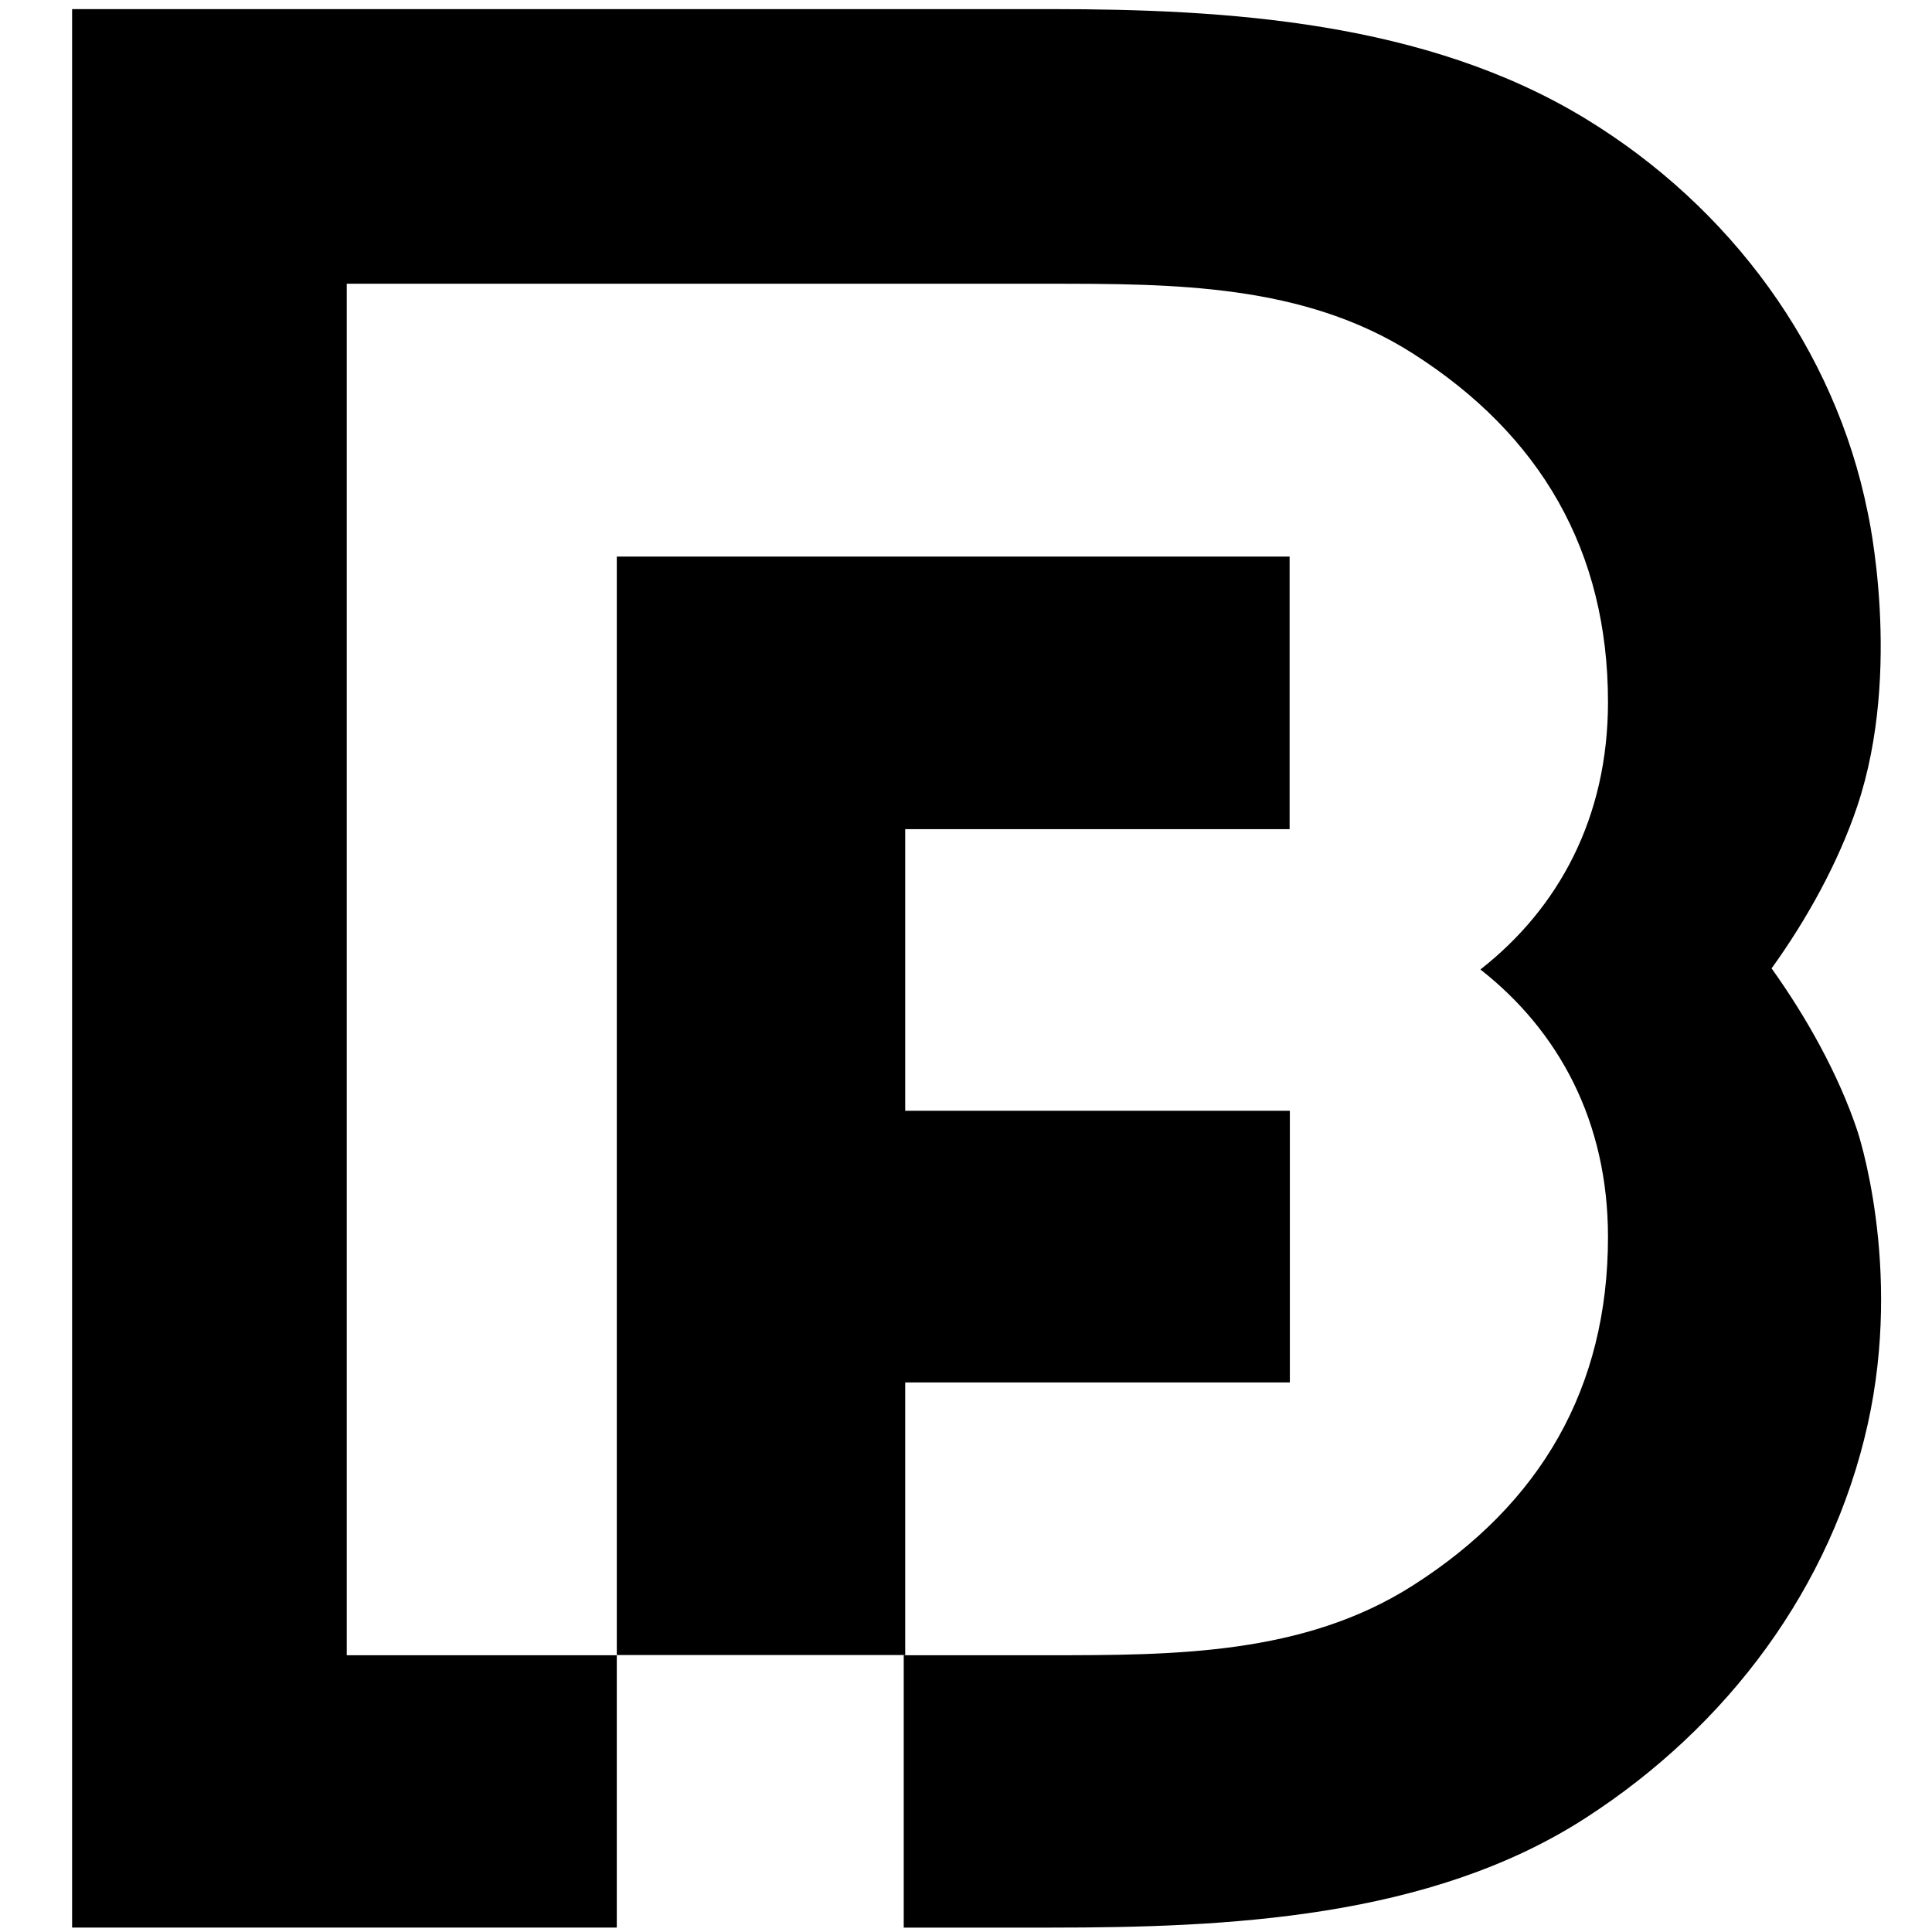
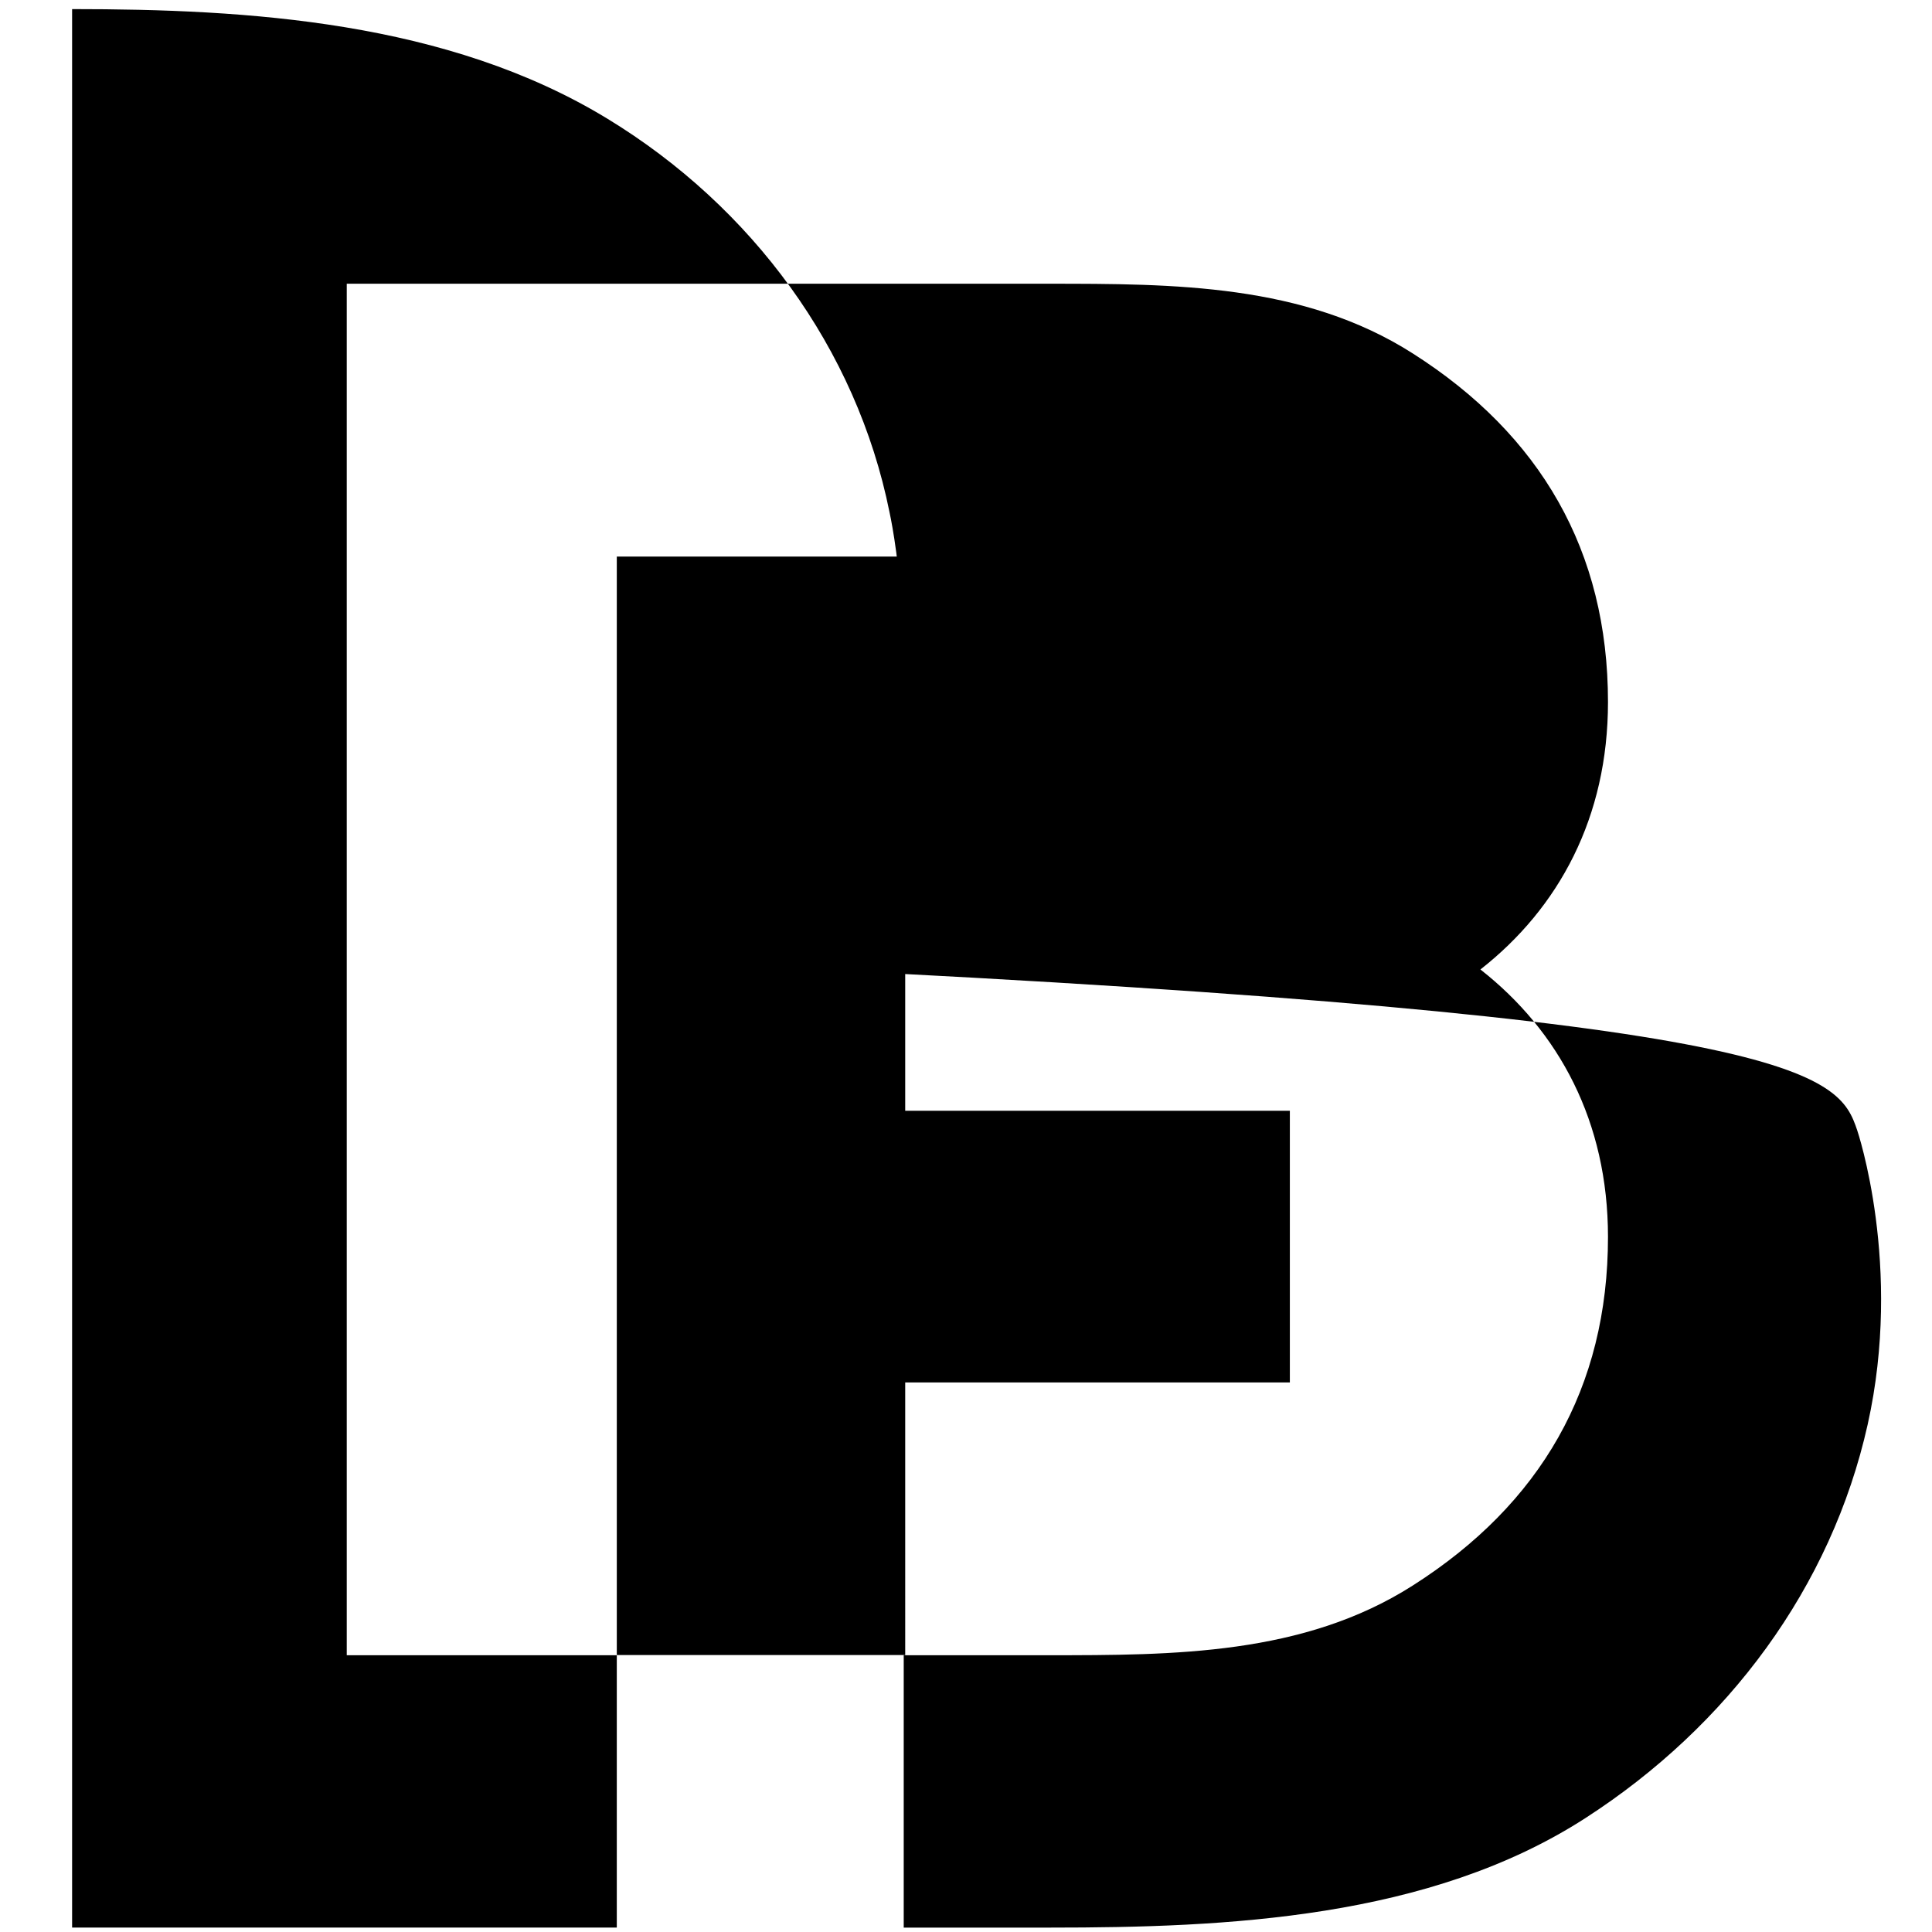
<svg xmlns="http://www.w3.org/2000/svg" version="1.2" baseProfile="tiny-ps" id="Layer_1" viewBox="0 0 180 180" xml:space="preserve">
  <style>
	path { fill: #000000; }
	@media (prefers-color-scheme: dark) {
		path { fill: #dddddd; }
	}
</style>
-   <path d="M173.035,105.317c0,0,4.273,12.611,0.971,27.403c-3.391,15.184-13.021,28.095-26.283,36.658  c-14.545,9.396-33.509,10.212-49.872,10.212H84.198v-25.376h13.433c11.693,0,23.817,0,33.994-6.495  c11.908-7.579,18.187-18.405,18.187-32.479c0-10.734-4.565-19.176-11.885-24.916c7.319-5.737,11.885-14.179,11.885-24.915  c0-14.075-6.278-24.9-18.187-32.479c-10.177-6.495-22.301-6.495-33.994-6.495H32.306v127.778h25.159v25.376H6.718V0.848h91.132  c16.363,0,34.949,1.12,49.872,10.211c13.483,8.215,23.215,21.412,26.283,36.661c0,0,3.303,14.669-0.971,27.402  c-1.758,5.237-4.724,10.59-7.98,15.1C168.312,94.778,171.278,100.079,173.035,105.317 M120.15,77.251V51.853H57.466v102.341h26.87  V128.8h35.837v-25.313H84.336V77.251H120.15z" />
+   <path d="M173.035,105.317c0,0,4.273,12.611,0.971,27.403c-3.391,15.184-13.021,28.095-26.283,36.658  c-14.545,9.396-33.509,10.212-49.872,10.212H84.198v-25.376h13.433c11.693,0,23.817,0,33.994-6.495  c11.908-7.579,18.187-18.405,18.187-32.479c0-10.734-4.565-19.176-11.885-24.916c7.319-5.737,11.885-14.179,11.885-24.915  c0-14.075-6.278-24.9-18.187-32.479c-10.177-6.495-22.301-6.495-33.994-6.495H32.306v127.778h25.159v25.376H6.718V0.848c16.363,0,34.949,1.12,49.872,10.211c13.483,8.215,23.215,21.412,26.283,36.661c0,0,3.303,14.669-0.971,27.402  c-1.758,5.237-4.724,10.59-7.98,15.1C168.312,94.778,171.278,100.079,173.035,105.317 M120.15,77.251V51.853H57.466v102.341h26.87  V128.8h35.837v-25.313H84.336V77.251H120.15z" />
</svg>